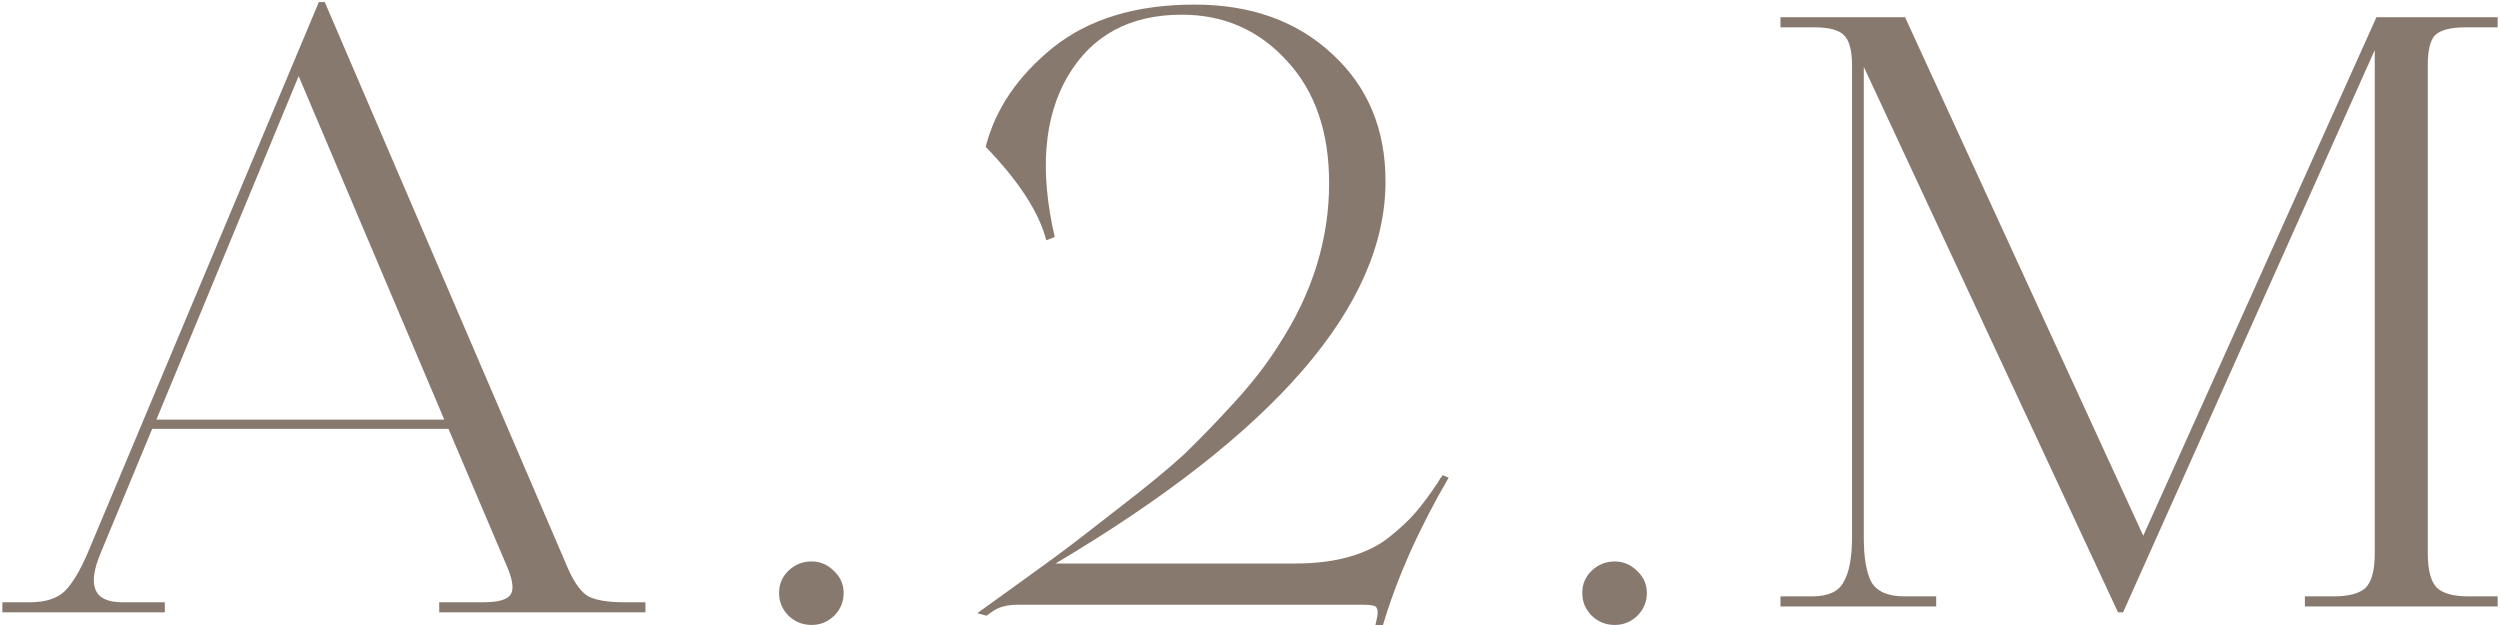
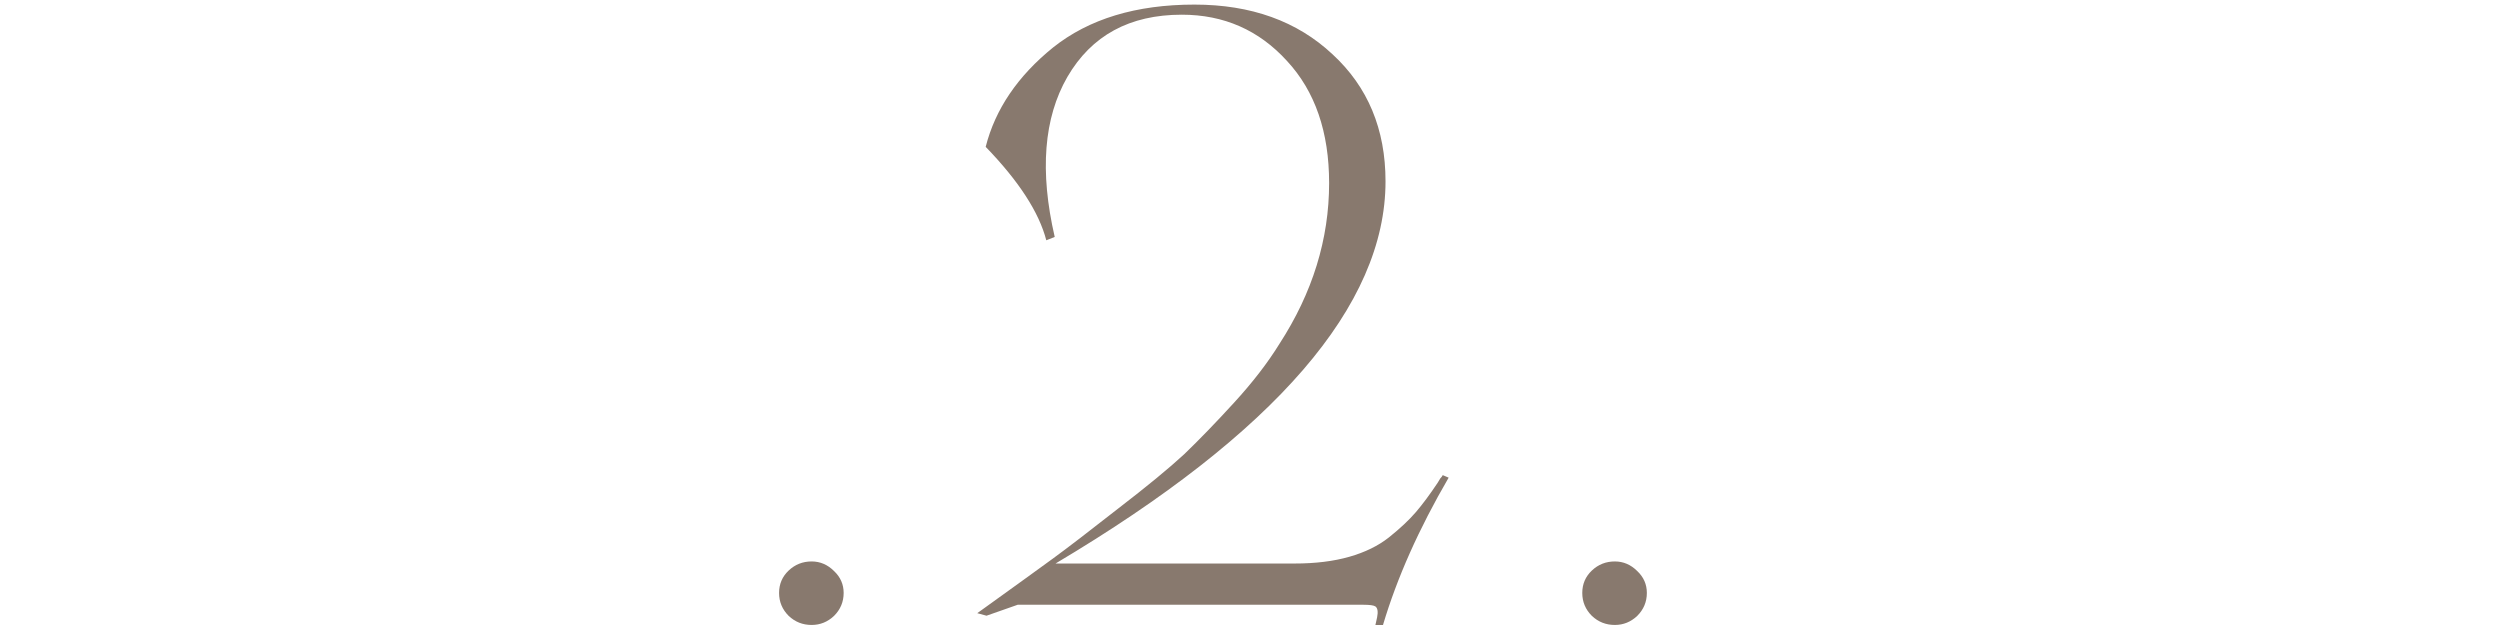
<svg xmlns="http://www.w3.org/2000/svg" width="756" height="189" viewBox="0 0 756 189" fill="none">
-   <path d="M745.615 8.263C741.203 8.263 738.149 9.027 736.452 10.554C734.925 12.081 734.161 15.136 734.161 19.718V167.354C734.161 172.445 735.094 175.924 736.961 177.791C738.828 179.488 741.967 180.336 746.379 180.336H755.288V183.391H696.997V180.336H705.652C710.234 180.336 713.458 179.488 715.325 177.791C717.191 175.924 718.125 172.445 718.125 167.354V15.136L642.015 185.172H640.488L563.615 20.227V162.518C563.615 168.627 564.379 173.124 565.906 176.009C567.603 178.894 570.912 180.336 575.833 180.336H585.506V183.391H538.415V180.336H548.088C552.839 180.336 555.979 178.894 557.506 176.009C559.203 173.124 560.051 168.627 560.051 162.518V19.718C560.051 15.136 559.203 12.081 557.506 10.554C555.979 9.027 553.009 8.263 548.597 8.263H538.415V5.208H576.088L648.124 162.009L718.634 5.208H755.288V8.263H745.615Z" fill="#88796E" />
-   <path d="M188.567 182.118H195.185V185.173H132.821V182.118H146.312C150.385 182.118 153.015 181.439 154.203 180.082C155.391 178.724 155.221 176.094 153.694 172.191L135.621 129.682H46.021L30.494 167.1C26.251 177.112 28.373 182.118 36.857 182.118H49.839V185.173H0.712V182.118H9.112C13.694 182.118 17.173 181.015 19.548 178.809C21.924 176.433 24.3 172.446 26.676 166.846L96.421 0.627H98.203L171.767 171.936C173.634 176.179 175.67 178.979 177.876 180.336C180.252 181.524 183.815 182.118 188.567 182.118ZM47.294 126.882H134.349L90.312 23.027L47.294 126.882Z" fill="#88796E" />
-   <path d="M436.29 143.681L438.072 144.444C429.078 159.887 422.46 174.735 418.217 188.99H415.926L416.435 186.699C416.775 185.002 416.605 183.899 415.926 183.39C415.417 183.05 414.229 182.881 412.363 182.881H307.744C304.52 182.881 301.974 183.559 300.108 184.917L298.326 186.19L295.526 185.426C306.387 177.62 314.023 172.105 318.435 168.881C322.847 165.656 329.381 160.65 338.035 153.862C346.859 147.074 353.562 141.559 358.144 137.317C362.726 132.905 367.732 127.729 373.162 121.79C378.762 115.68 383.344 109.741 386.908 103.971C396.92 88.529 401.926 72.323 401.926 55.353C401.926 39.911 397.684 27.608 389.199 18.444C380.714 9.111 370.108 4.444 357.381 4.444C341.599 4.444 330.059 10.723 322.762 23.28C315.635 35.668 314.362 51.789 318.944 71.644L316.399 72.662C314.193 64.177 308.083 54.759 298.071 44.408C300.956 33.038 307.744 23.026 318.435 14.371C329.296 5.717 343.55 1.389 361.199 1.389C378.338 1.389 392.253 6.395 402.944 16.407C413.635 26.25 418.981 39.062 418.981 54.844C418.981 92.347 385.72 130.868 319.199 170.408H391.49C397.769 170.408 403.284 169.729 408.035 168.371C412.787 167.014 416.775 165.062 419.999 162.517C423.393 159.802 426.108 157.256 428.144 154.881C430.181 152.505 432.387 149.535 434.763 145.971C435.102 145.462 435.356 145.038 435.526 144.699C435.866 144.359 436.12 144.02 436.29 143.681Z" fill="#88796E" />
+   <path d="M436.29 143.681L438.072 144.444C429.078 159.887 422.46 174.735 418.217 188.99H415.926L416.435 186.699C416.775 185.002 416.605 183.899 415.926 183.39C415.417 183.05 414.229 182.881 412.363 182.881H307.744L298.326 186.19L295.526 185.426C306.387 177.62 314.023 172.105 318.435 168.881C322.847 165.656 329.381 160.65 338.035 153.862C346.859 147.074 353.562 141.559 358.144 137.317C362.726 132.905 367.732 127.729 373.162 121.79C378.762 115.68 383.344 109.741 386.908 103.971C396.92 88.529 401.926 72.323 401.926 55.353C401.926 39.911 397.684 27.608 389.199 18.444C380.714 9.111 370.108 4.444 357.381 4.444C341.599 4.444 330.059 10.723 322.762 23.28C315.635 35.668 314.362 51.789 318.944 71.644L316.399 72.662C314.193 64.177 308.083 54.759 298.071 44.408C300.956 33.038 307.744 23.026 318.435 14.371C329.296 5.717 343.55 1.389 361.199 1.389C378.338 1.389 392.253 6.395 402.944 16.407C413.635 26.25 418.981 39.062 418.981 54.844C418.981 92.347 385.72 130.868 319.199 170.408H391.49C397.769 170.408 403.284 169.729 408.035 168.371C412.787 167.014 416.775 165.062 419.999 162.517C423.393 159.802 426.108 157.256 428.144 154.881C430.181 152.505 432.387 149.535 434.763 145.971C435.102 145.462 435.356 145.038 435.526 144.699C435.866 144.359 436.12 144.02 436.29 143.681Z" fill="#88796E" />
  <path d="M245.437 188.987C242.747 188.987 240.434 188.073 238.497 186.243C236.56 184.307 235.592 181.993 235.592 179.303C235.592 176.614 236.56 174.354 238.497 172.525C240.434 170.696 242.747 169.781 245.437 169.781C248.019 169.781 250.279 170.75 252.216 172.686C254.152 174.515 255.121 176.721 255.121 179.303C255.121 181.993 254.152 184.307 252.216 186.243C250.279 188.073 248.019 188.987 245.437 188.987Z" fill="#88796E" />
  <path d="M488.324 188.987C485.634 188.987 483.321 188.073 481.384 186.243C479.447 184.307 478.479 181.993 478.479 179.303C478.479 176.614 479.447 174.354 481.384 172.525C483.321 170.696 485.634 169.781 488.324 169.781C490.906 169.781 493.166 170.75 495.103 172.686C497.039 174.515 498.008 176.721 498.008 179.303C498.008 181.993 497.039 184.307 495.103 186.243C493.166 188.073 490.906 188.987 488.324 188.987Z" fill="#88796E" />
</svg>